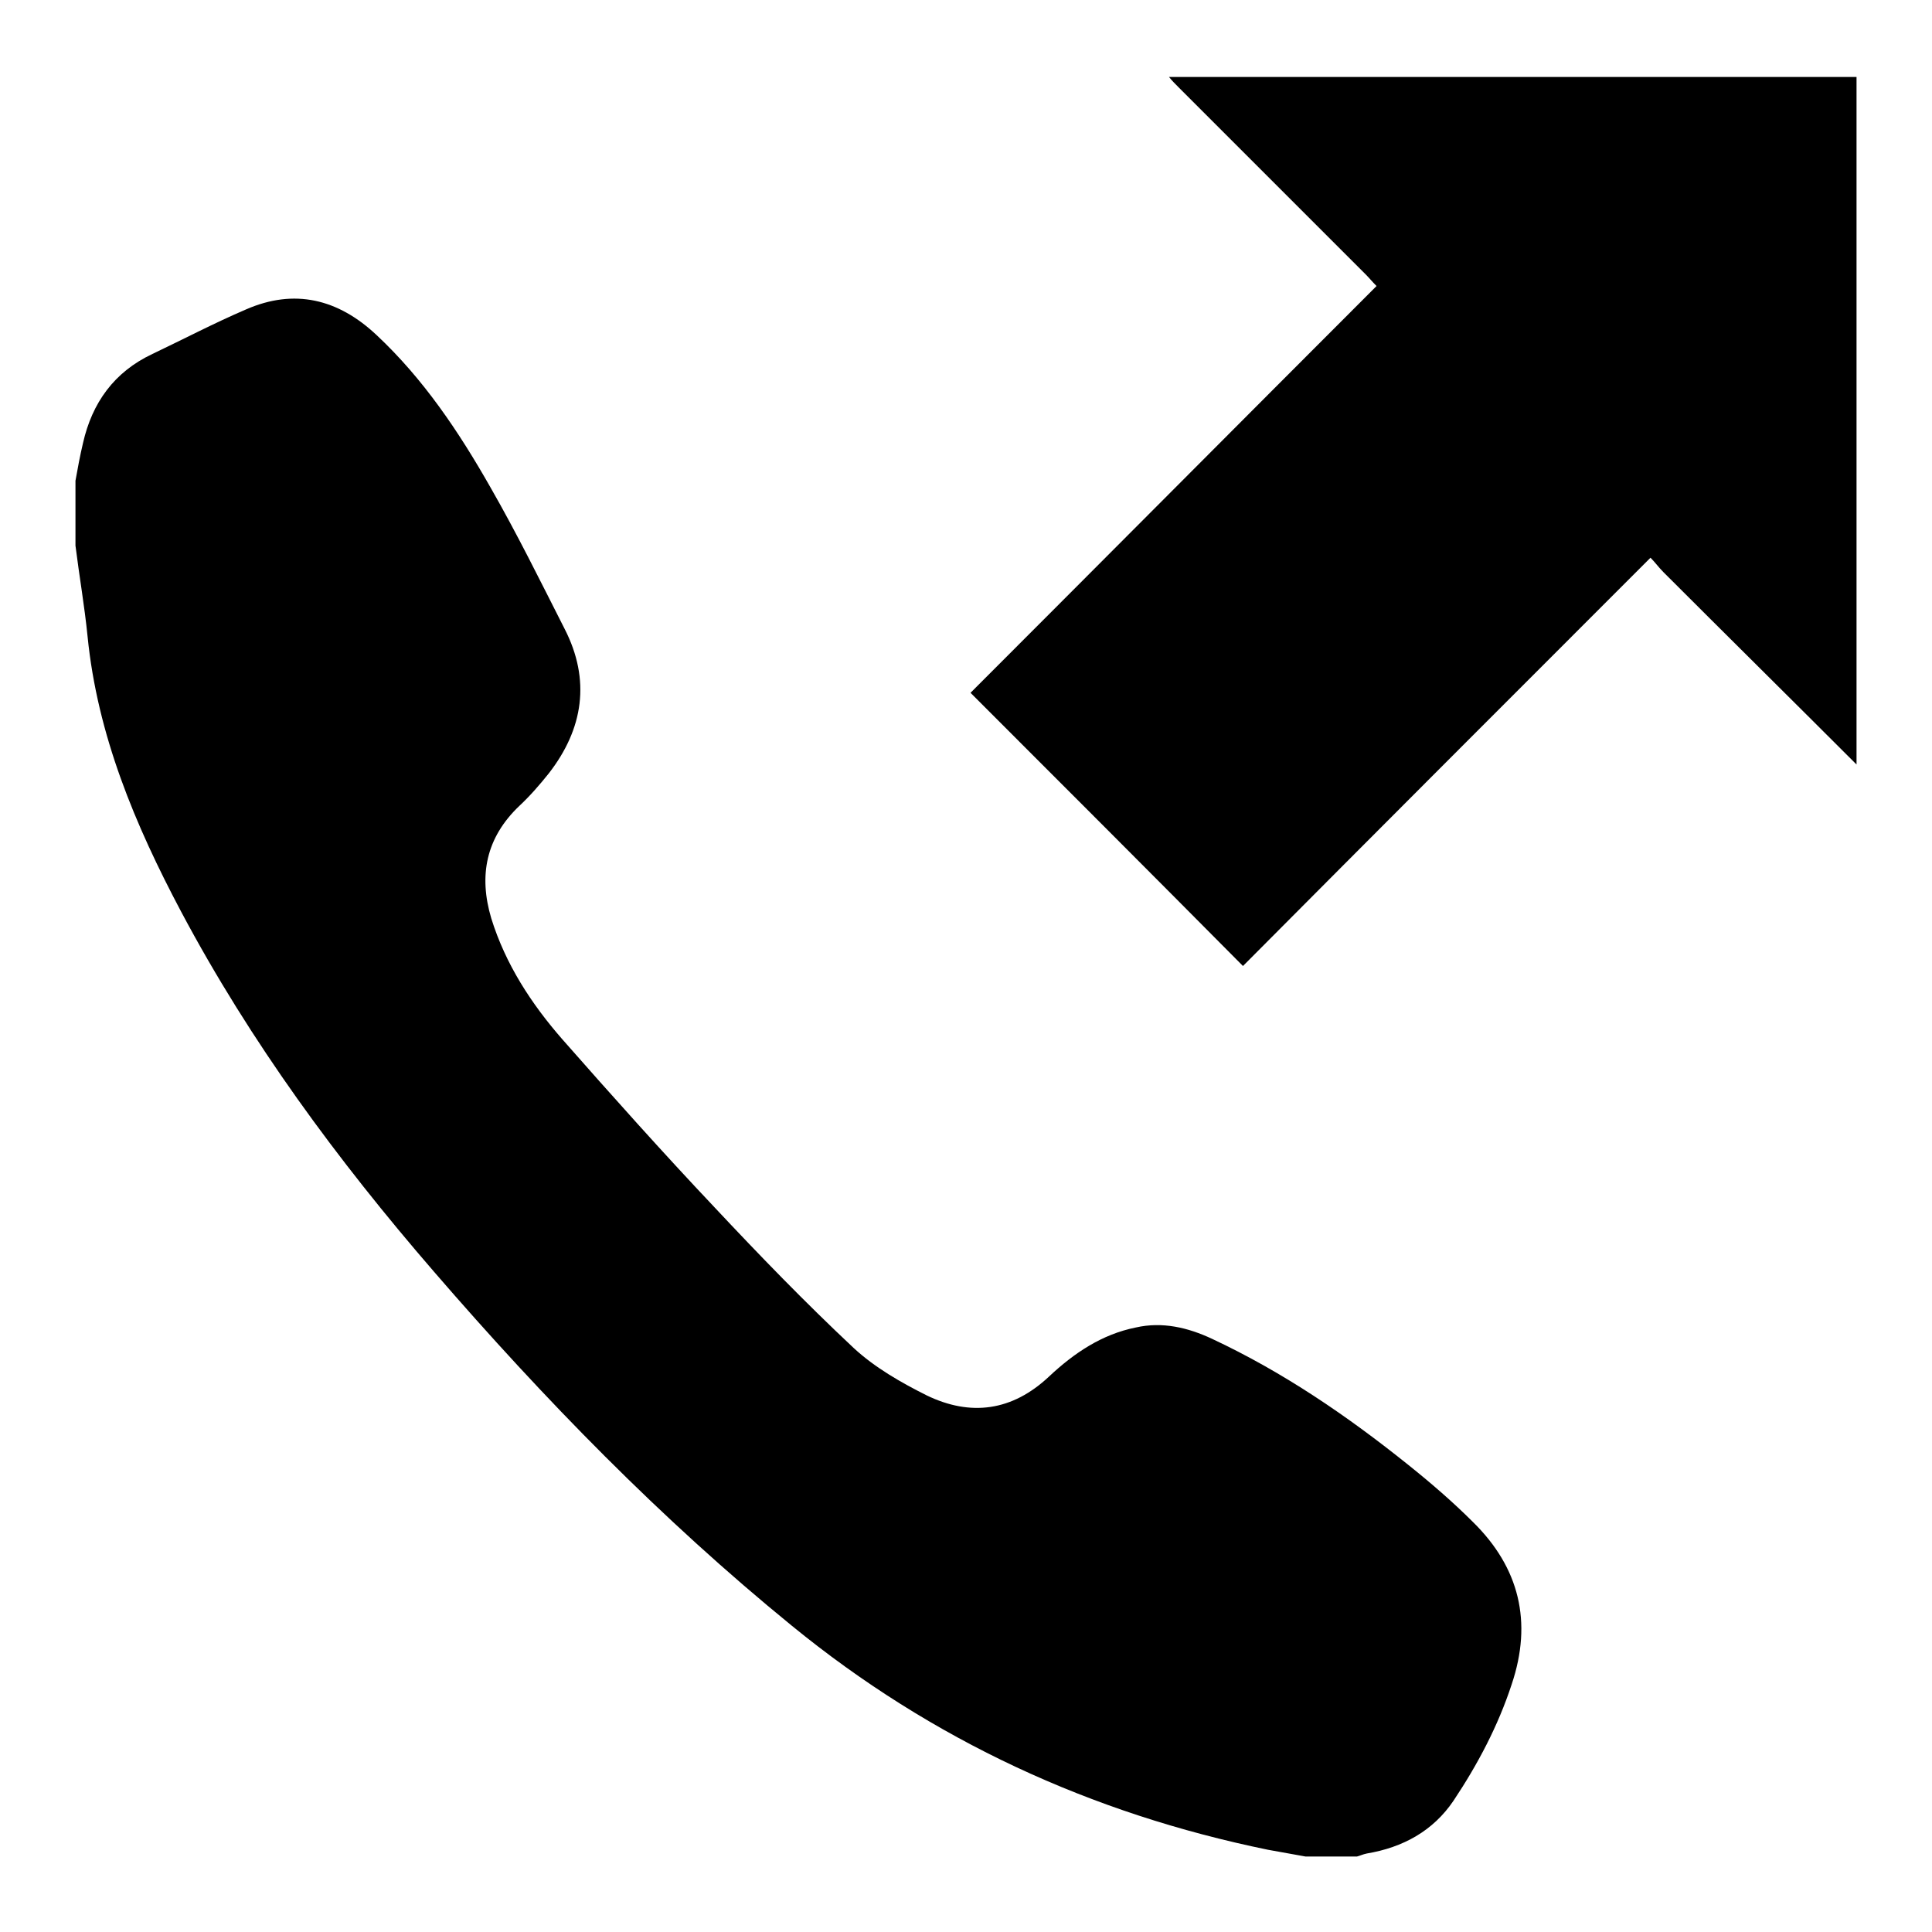
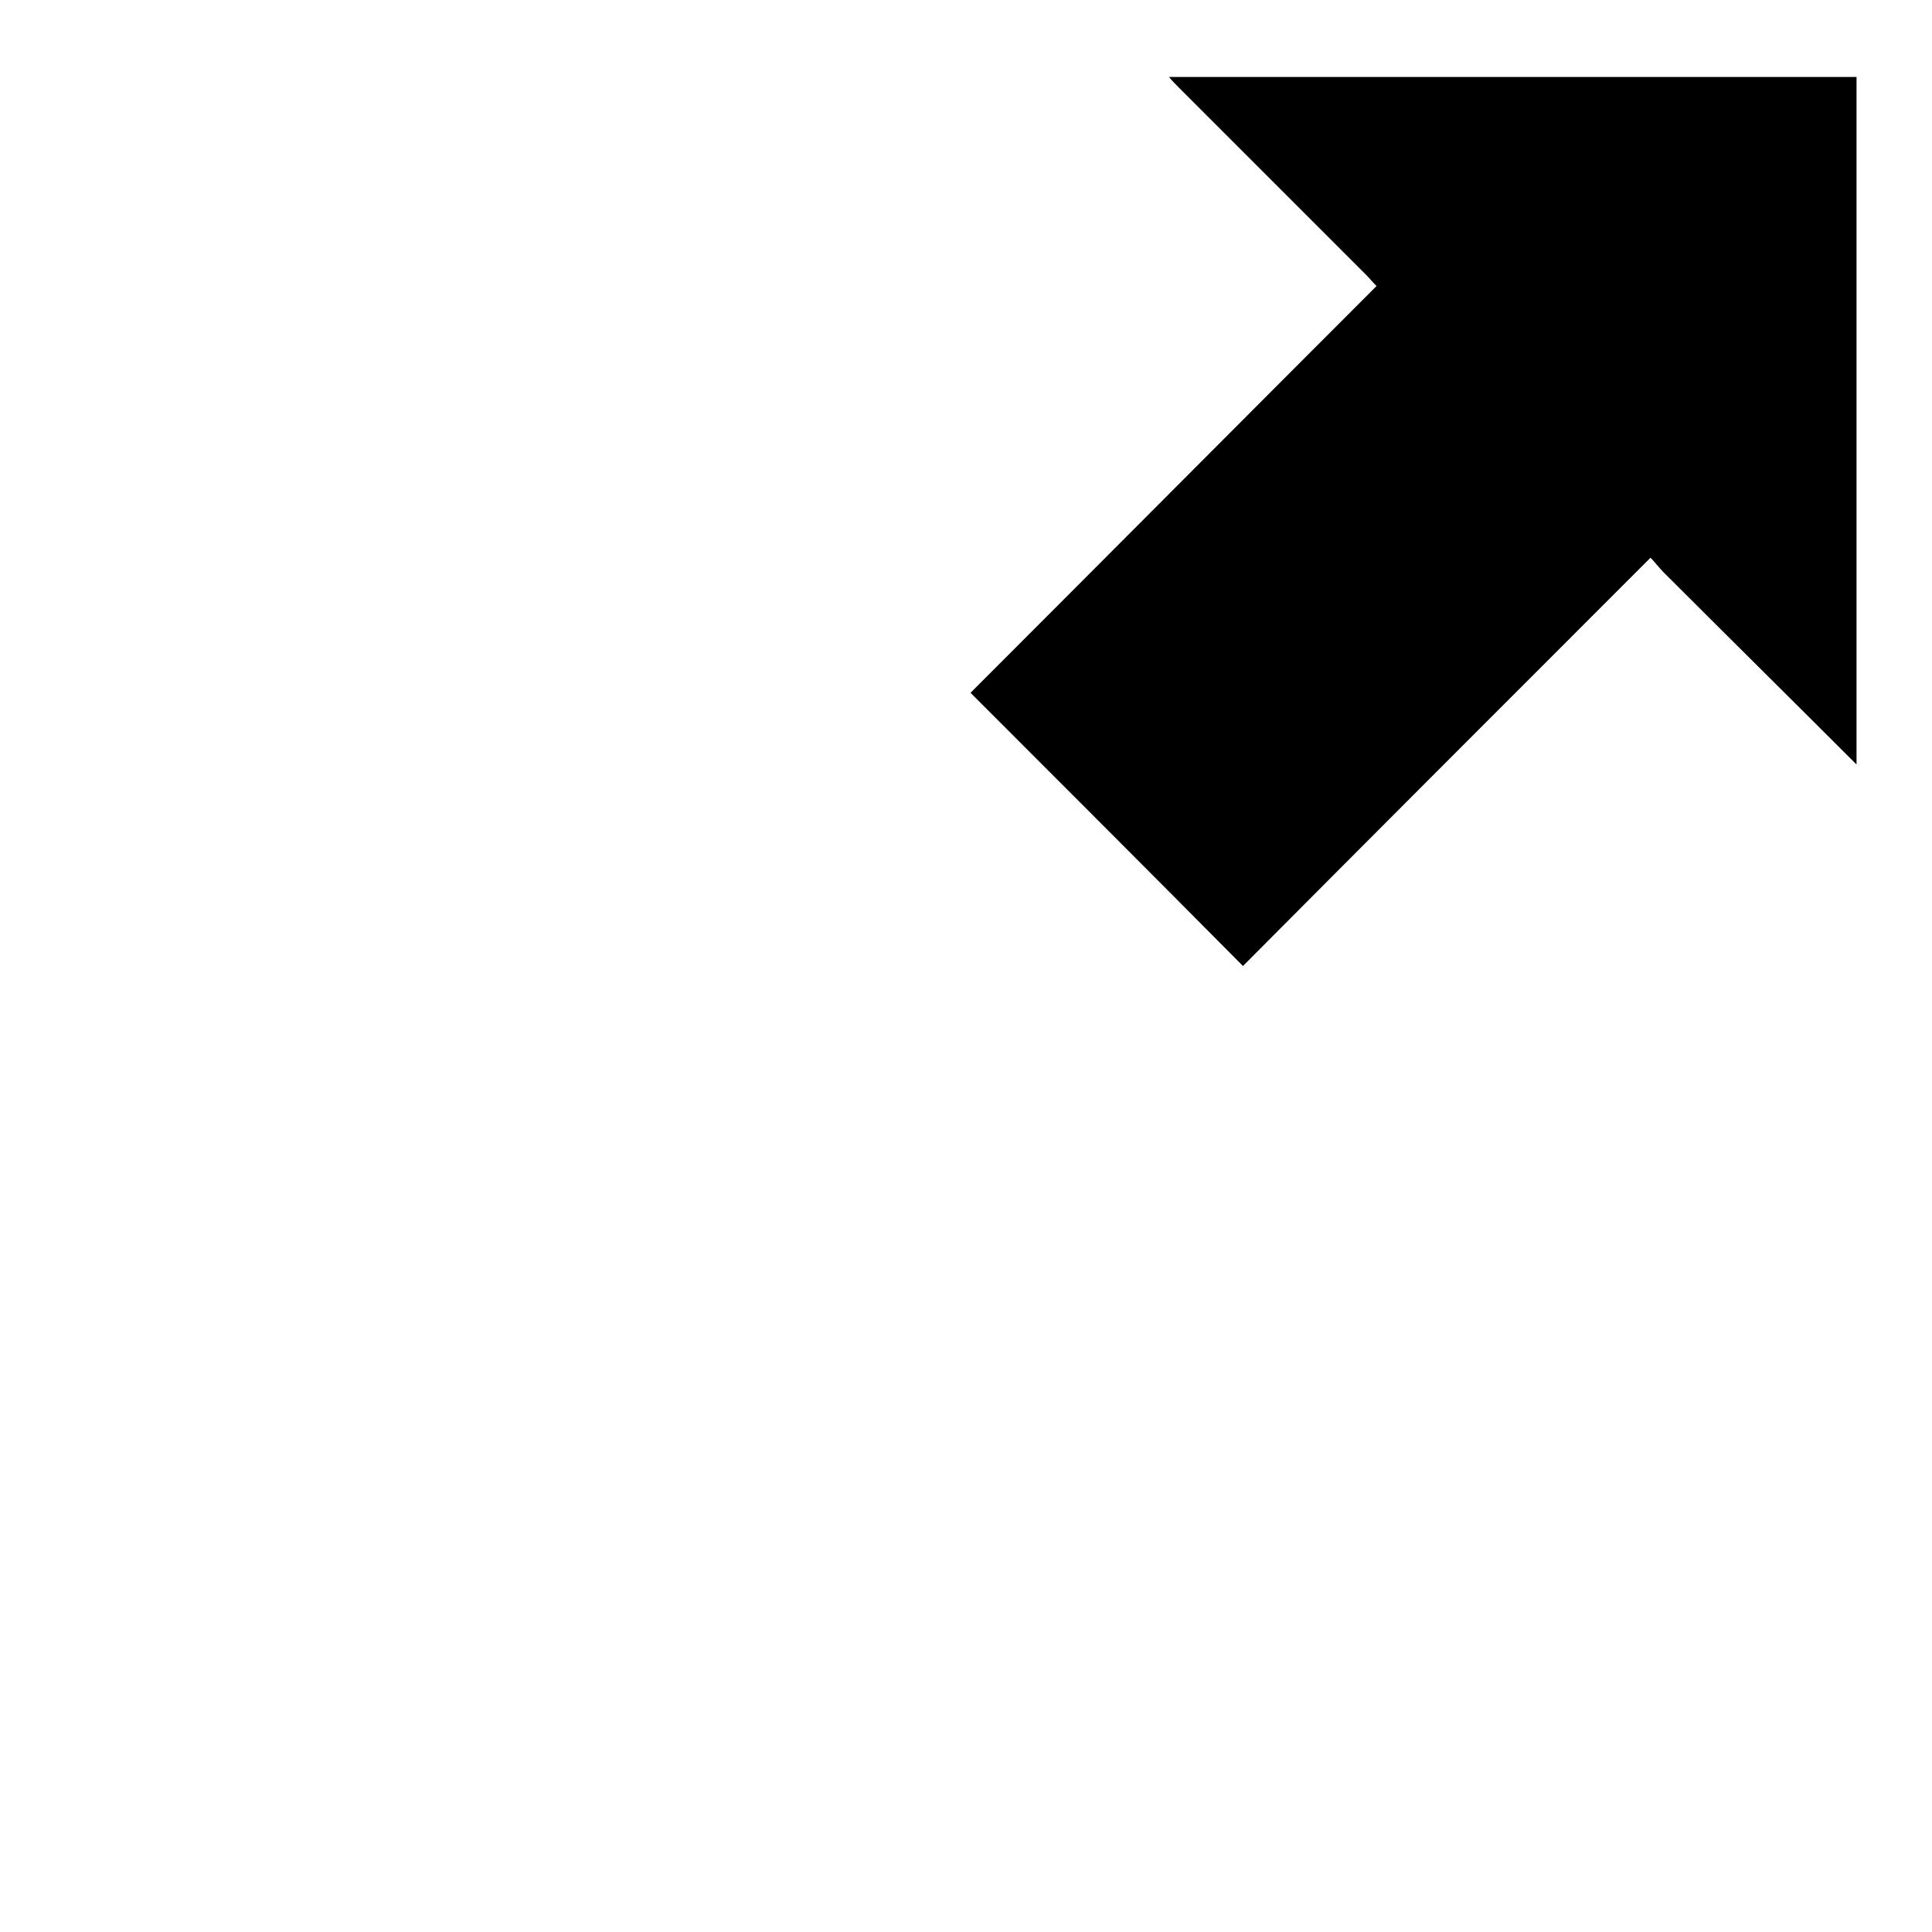
<svg xmlns="http://www.w3.org/2000/svg" version="1.1" x="0px" y="0px" viewBox="0 0 256 256" enable-background="new 0 0 256 256" xml:space="preserve">
  <g>
    <g>
-       <path fill="#000000" d="M195.2,201.7c-2.7-2.7-5.6-5.2-8.6-7.6c-8.1-6.5-16.6-12.3-26-16.7c-3.2-1.5-6.6-2.3-10.1-1.5c-4.5,0.9-8.2,3.4-11.5,6.5c-4.9,4.6-10.4,5.3-16.2,2.5c-3.4-1.7-6.9-3.7-9.7-6.3c-6.4-6-12.4-12.2-18.4-18.6c-6.9-7.3-13.6-14.8-20.2-22.3c-4.1-4.7-7.5-9.9-9.4-16c-1.7-5.7-0.7-10.7,3.7-14.9c1.4-1.3,2.7-2.8,3.9-4.3c4.6-5.9,5.6-12.4,2.1-19.2C71.6,77,68.5,70.7,65,64.6c-4.2-7.4-8.9-14.4-15.1-20.2c-5.1-4.8-10.9-6.2-17.3-3.4c-4.2,1.8-8.2,3.9-12.4,5.9c-5.1,2.4-8,6.5-9.2,11.8c-0.4,1.7-0.7,3.3-1,5c0,2.9,0,5.7,0,8.6c0.5,4,1.2,8,1.6,12c1.3,13.1,6.3,25,12.4,36.5c9.2,17.3,20.7,32.9,33.5,47.7c14.6,16.9,30.1,32.8,47.4,46.9c18.6,15.2,39.7,24.9,63.1,29.7c1.7,0.3,3.3,0.6,5,0.9c2.3,0,4.6,0,6.8,0c0.4-0.1,0.8-0.3,1.3-0.4c4.8-0.8,8.8-3,11.5-7c3.2-4.8,5.9-9.9,7.7-15.4C203.1,214.9,201.3,207.7,195.2,201.7z" />
      <path fill="#000000" d="M154.9,10.2c0.4,0.5,0.8,0.9,1.3,1.4c8.3,8.3,16.5,16.5,24.8,24.8c0.4,0.4,0.8,0.9,1.4,1.5c-18.1,18.1-36.1,36.2-53.8,53.9c11.9,11.9,23.9,23.9,36.1,36.2c17.8-17.9,35.8-35.9,54-54.1c0.6,0.6,1.1,1.3,1.7,1.9c8.5,8.5,17.1,17,25.6,25.5c0-30.4,0-60.7,0-91.1C215.7,10.2,185.3,10.2,154.9,10.2z" />
    </g>
  </g>
</svg>